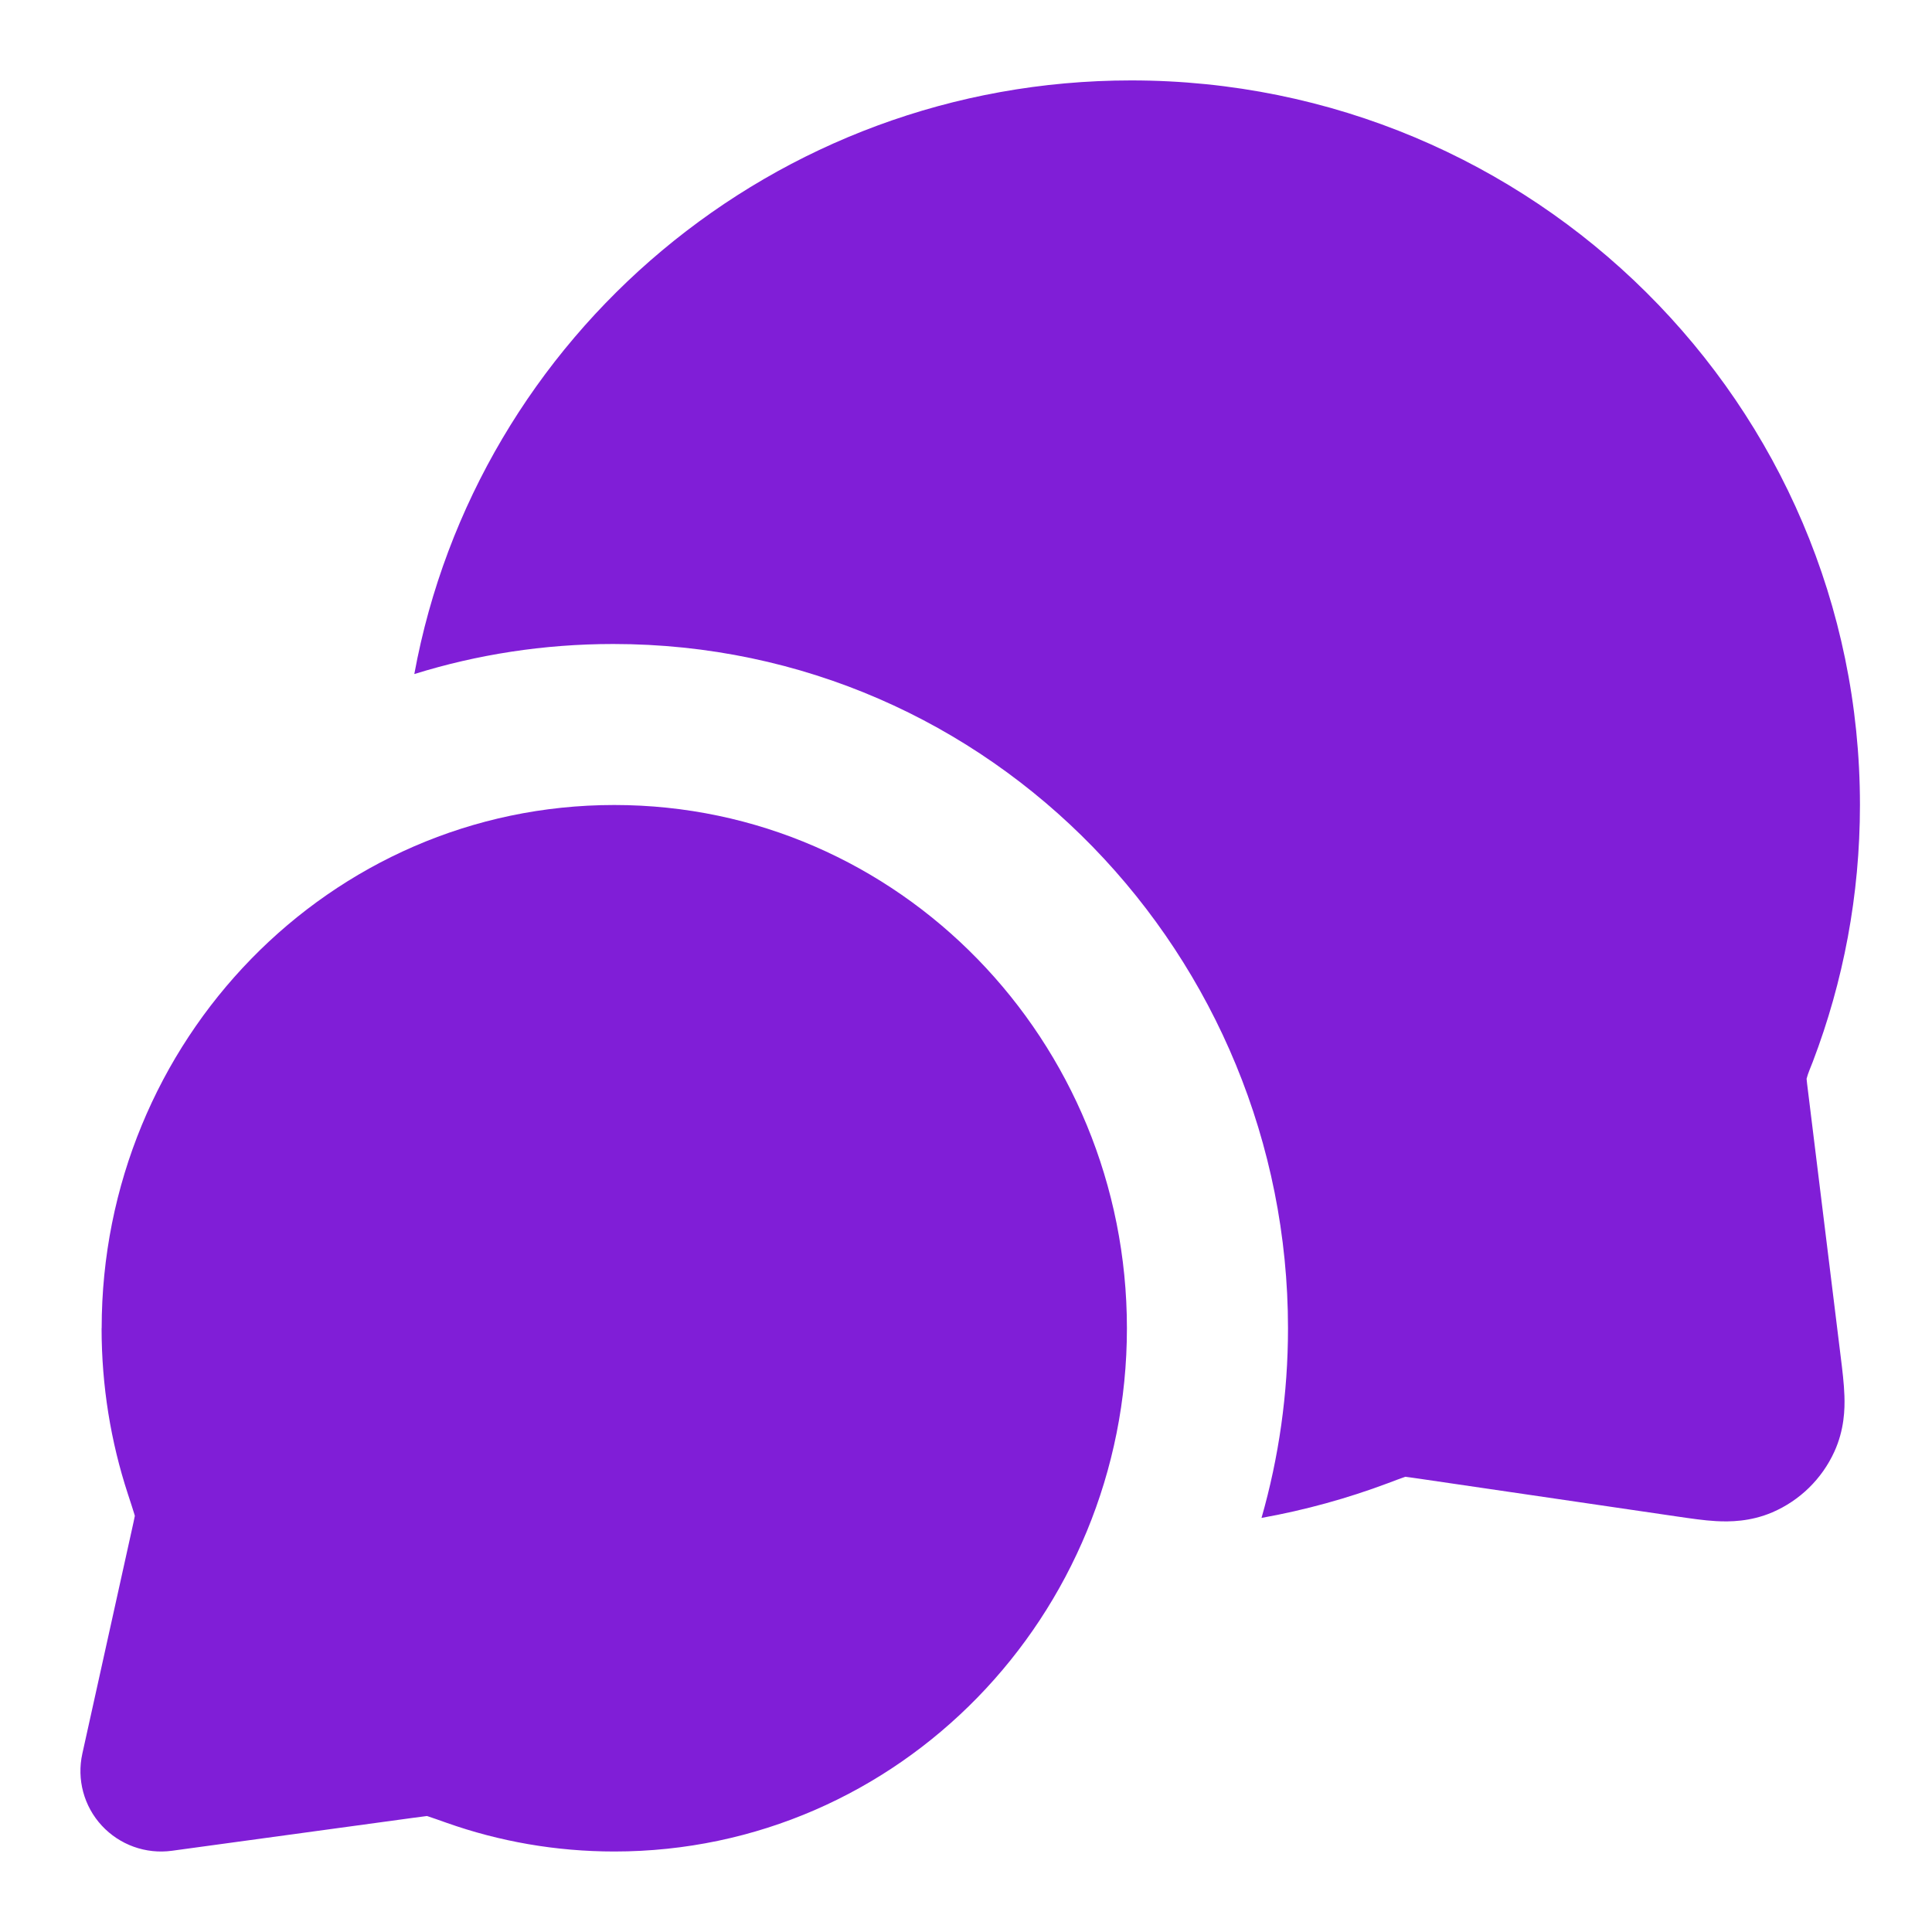
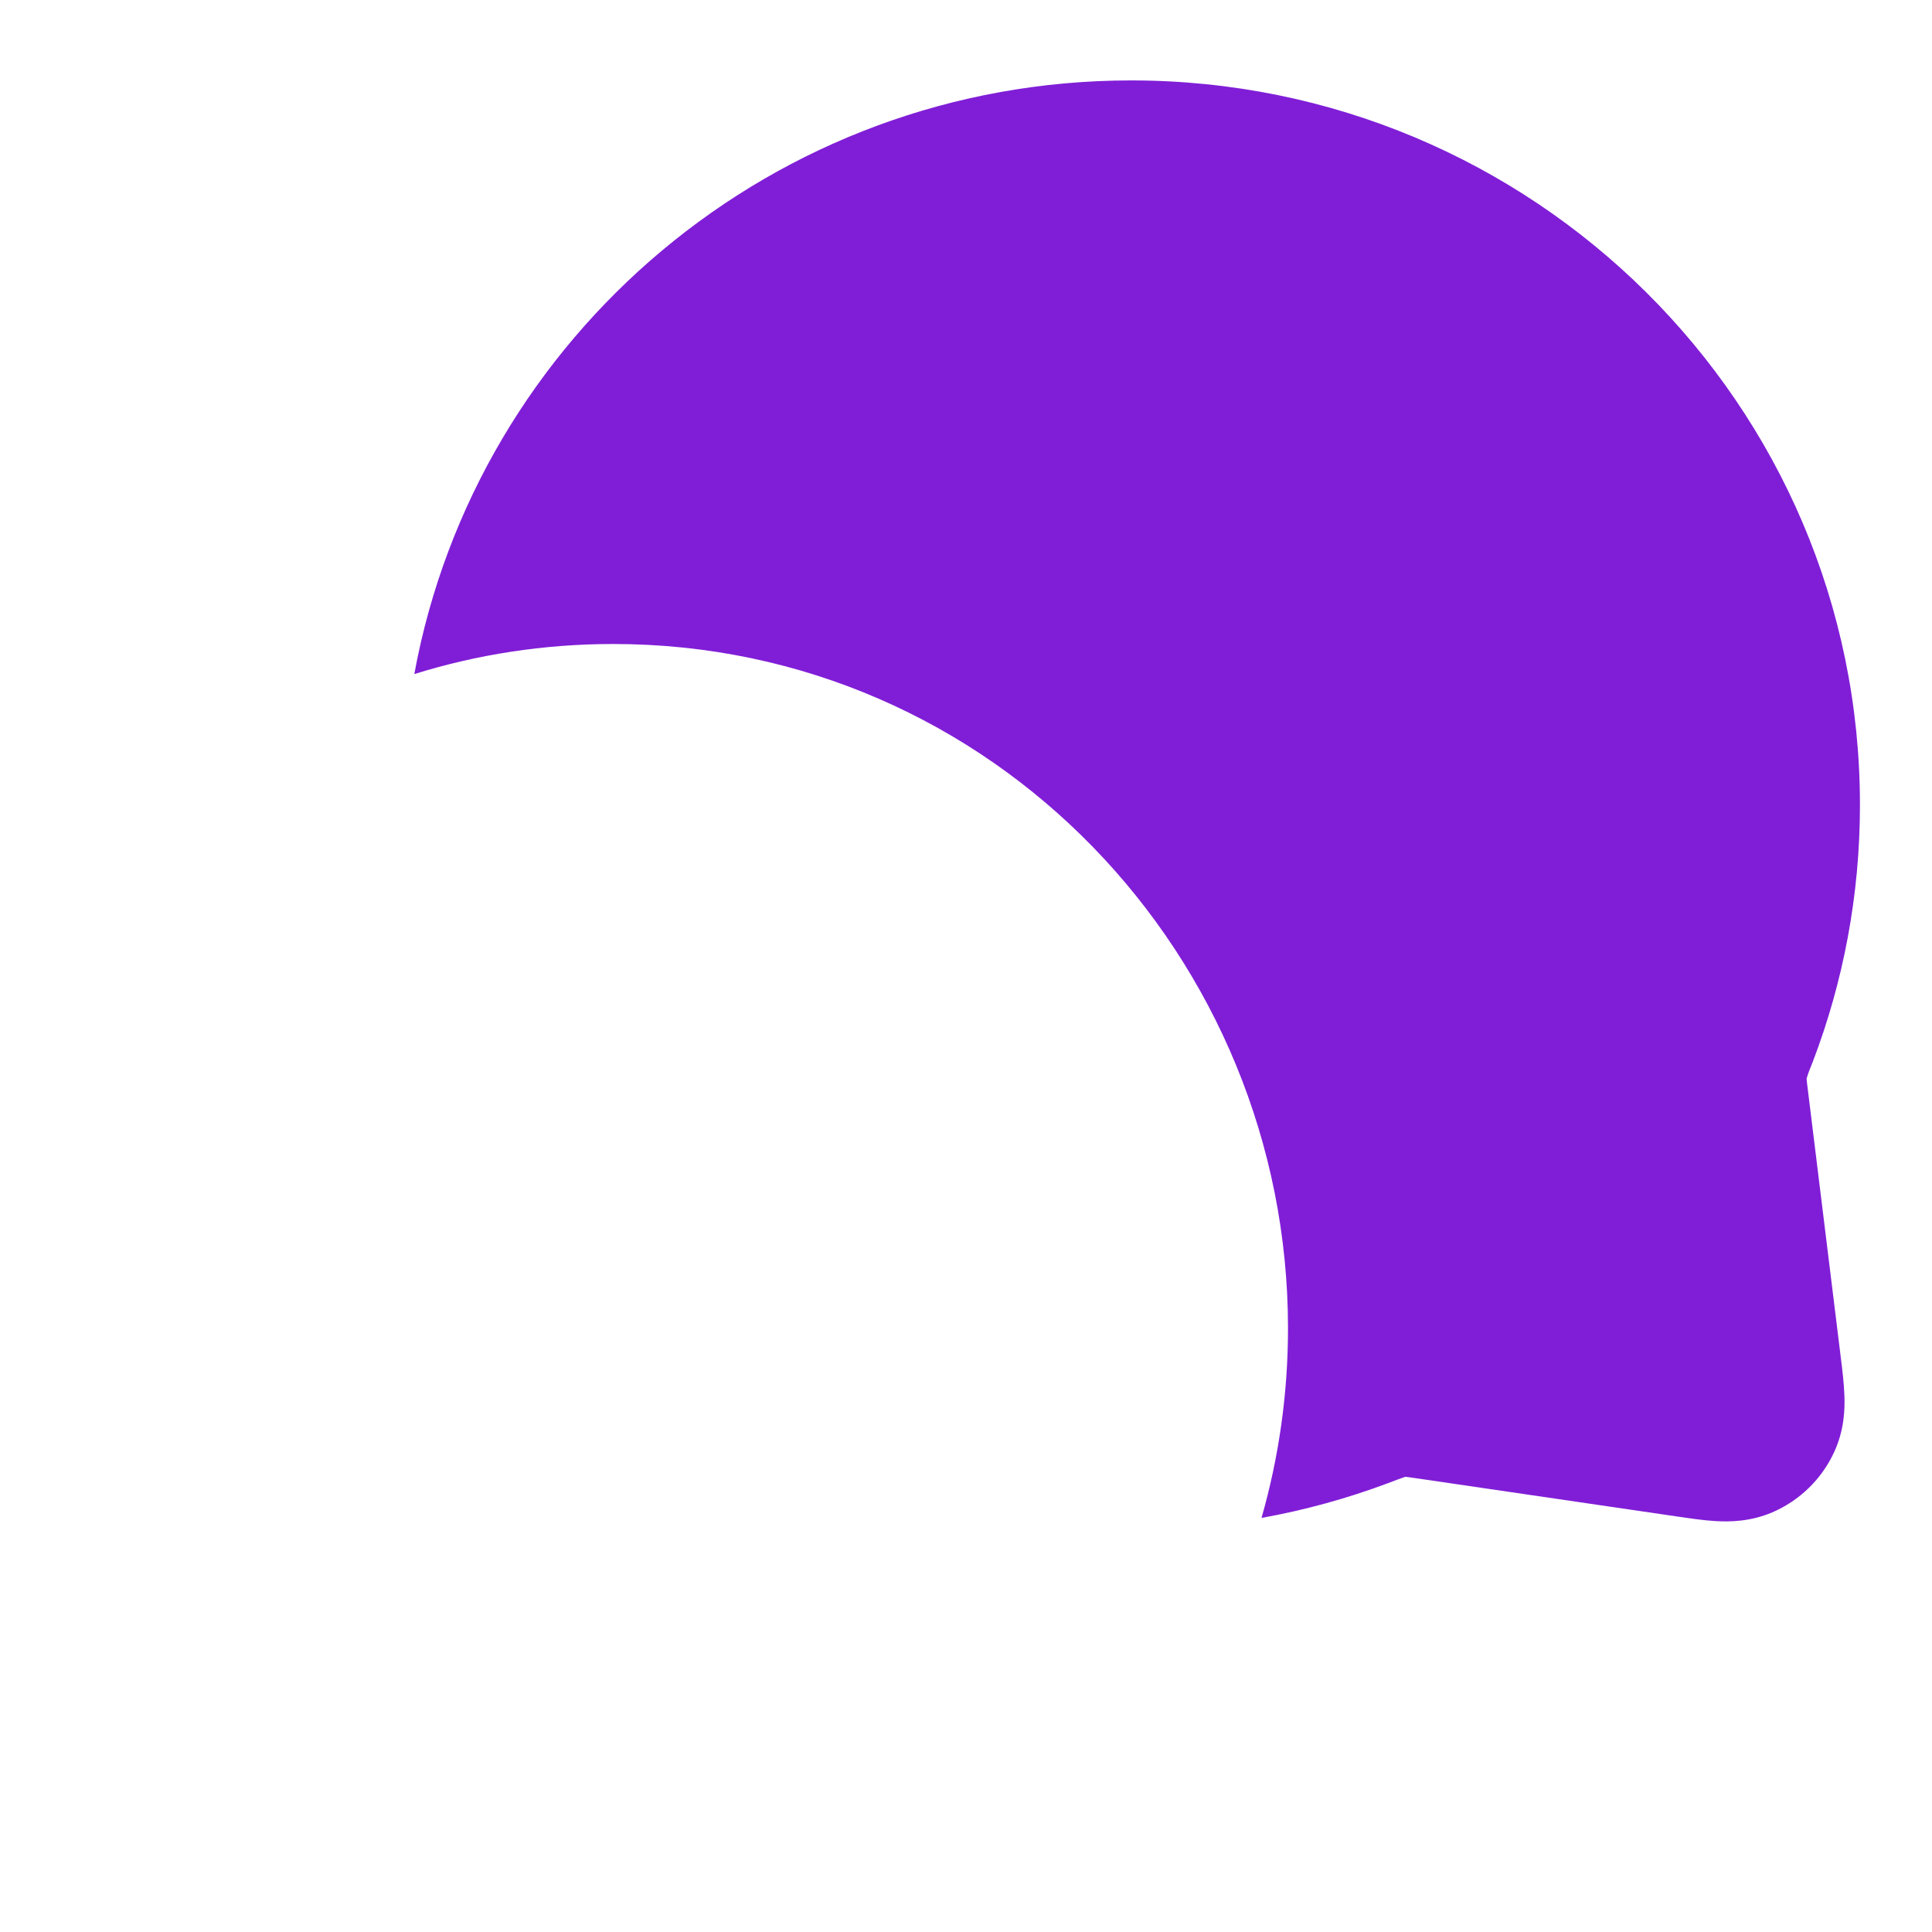
<svg xmlns="http://www.w3.org/2000/svg" fill="none" height="24" viewBox="0 0 24 24" width="24">
  <g fill="#801ed7">
-     <path clip-rule="evenodd" d="m1.263 16.5c0-3.567 2.829-6.5 6.368-6.5 3.54 0 6.368 2.933 6.368 6.5s-2.829 6.5-6.368 6.5c-.728 0-1.429-.125-2.082-.356-.108-.038-.175-.062-.224-.078-.009-.003-.016-.005-.022-.007l-.005.001c-.034.004-.081.01-.168.022l-2.995.409c-.324.044-.649-.073-.871-.313s-.312-.574-.241-.894l.611-2.762c.021-.096.033-.148.04-.186 0-.002.001-.006.001-.006-.002-.006-.004-.014-.007-.024-.016-.054-.041-.129-.08-.249-.212-.648-.326-1.34-.326-2.057z" fill-rule="evenodd" />
    <path d="m5.148 8.373c.778-.242 1.606-.373 2.47-.373 4.713 0 8.382 3.891 8.382 8.5 0 .814-.114 1.605-.329 2.356.542-.097 1.068-.243 1.572-.432.071-.027.142-.054.214-.079.058.007.116.016.174.024l3.213.471c.152.022.324.048.474.056.166.009.424.008.698-.109.342-.147.617-.416.771-.754.124-.271.131-.529.125-.695-.005-.15-.026-.323-.045-.475l-.406-3.298c-.011-.086-.016-.131-.019-.164.018-.072.051-.142.077-.211.379-.993.586-2.069.586-3.191 0-4.977-4.059-9-9.053-9-4.436 0-8.134 3.175-8.905 7.373z" />
  </g>
</svg>